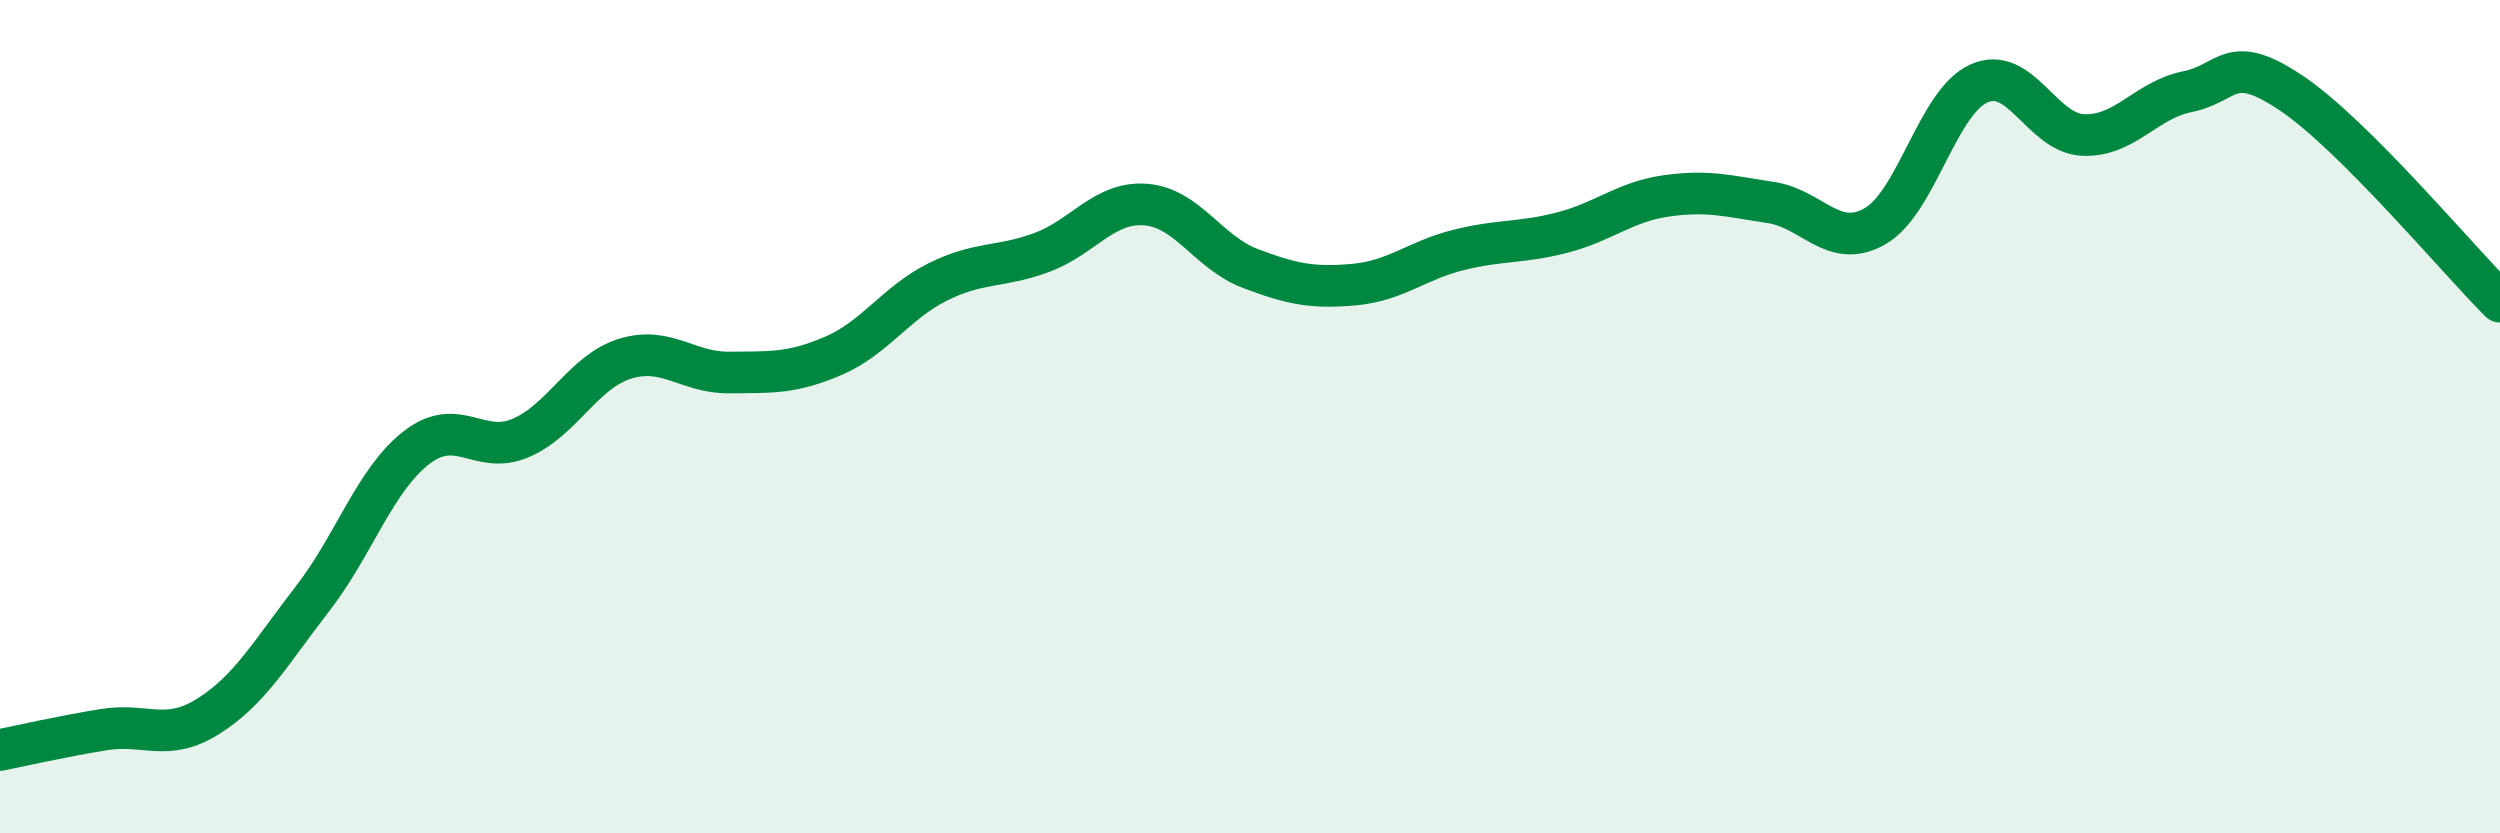
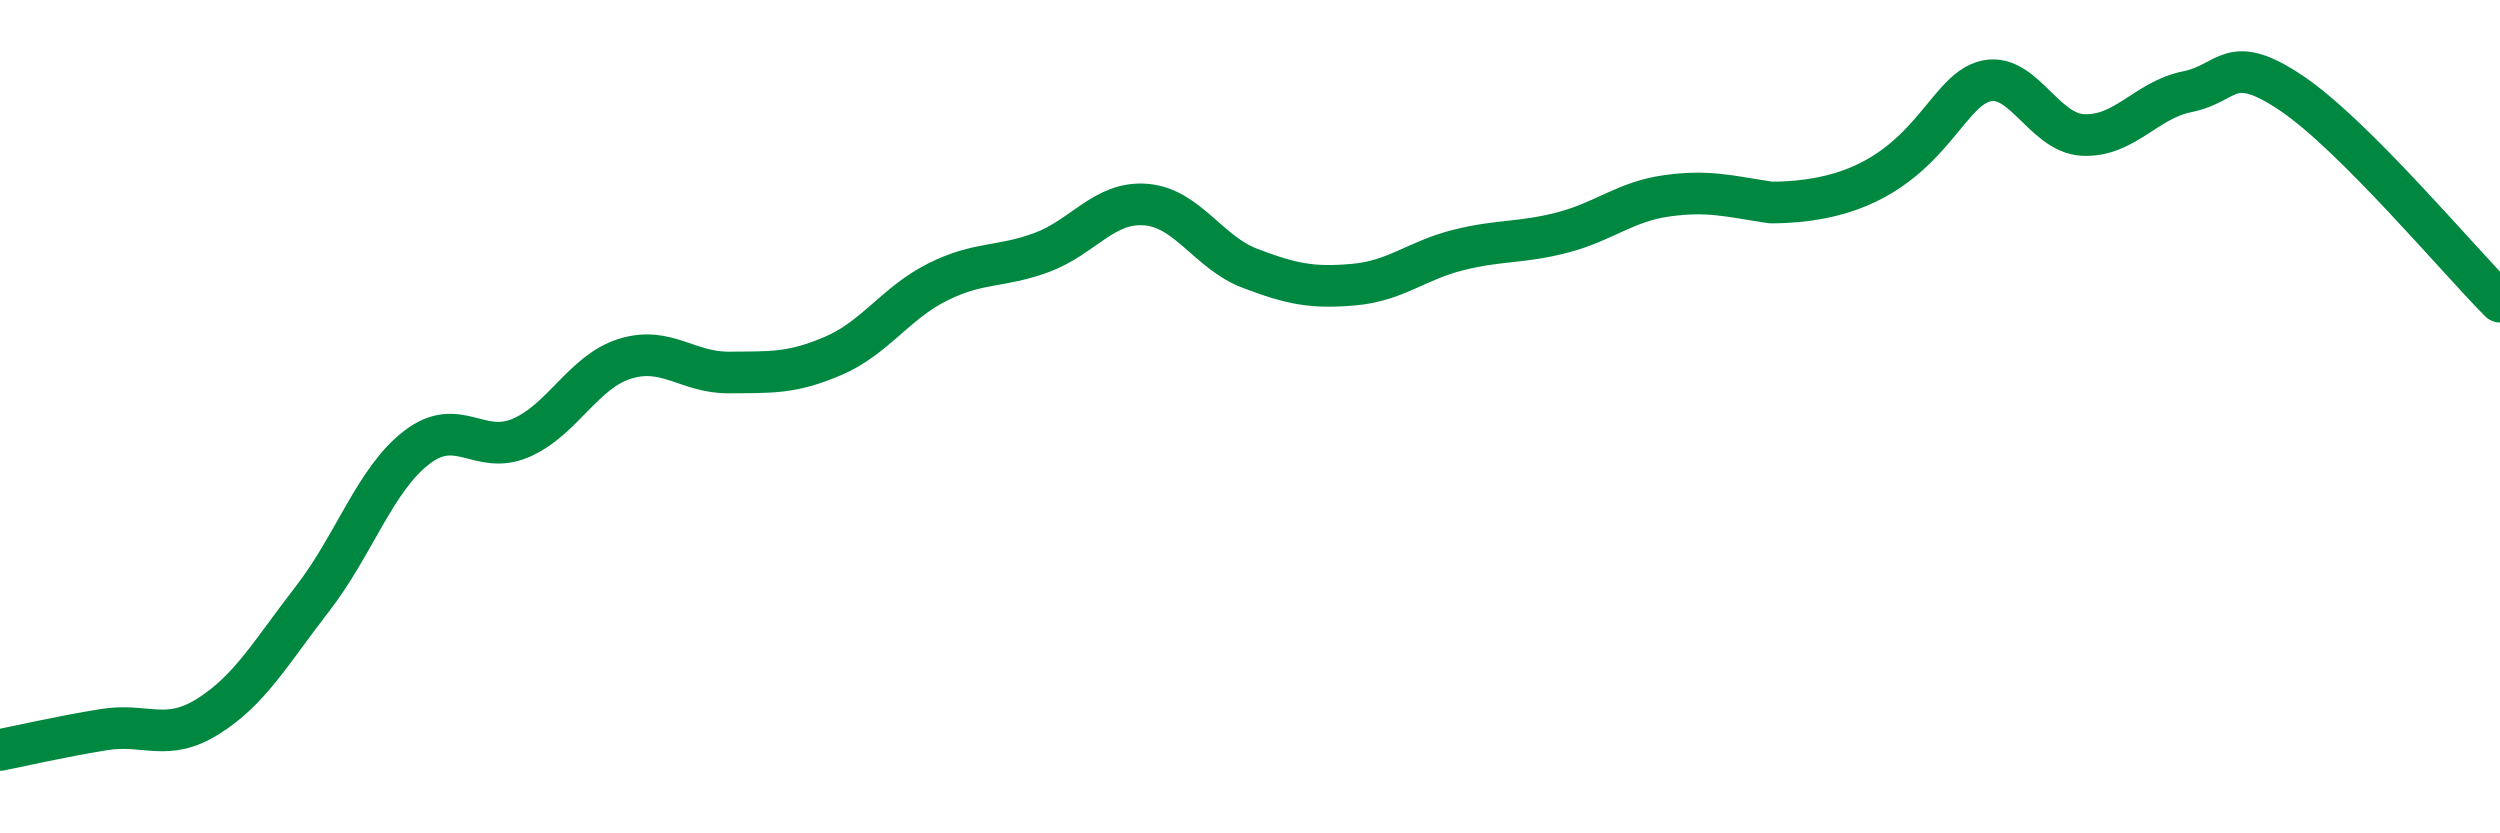
<svg xmlns="http://www.w3.org/2000/svg" width="60" height="20" viewBox="0 0 60 20">
-   <path d="M 0,18 C 0.5,17.9 1.5,17.67 2.5,17.51 C 3.5,17.35 4,17.82 5,17.19 C 6,16.56 6.5,15.66 7.5,14.37 C 8.5,13.08 9,11.51 10,10.74 C 11,9.97 11.5,10.94 12.5,10.51 C 13.5,10.08 14,8.92 15,8.61 C 16,8.3 16.5,8.95 17.5,8.94 C 18.5,8.93 19,8.97 20,8.54 C 21,8.11 21.5,7.27 22.5,6.77 C 23.5,6.27 24,6.43 25,6.06 C 26,5.69 26.5,4.83 27.5,4.91 C 28.5,4.99 29,6.06 30,6.44 C 31,6.82 31.5,6.92 32.5,6.83 C 33.5,6.74 34,6.25 35,6 C 36,5.75 36.5,5.84 37.5,5.58 C 38.5,5.32 39,4.84 40,4.7 C 41,4.56 41.5,4.71 42.5,4.86 C 43.5,5.01 44,6 45,5.43 C 46,4.86 46.5,2.44 47.5,2 C 48.5,1.56 49,3.2 50,3.24 C 51,3.28 51.5,2.4 52.5,2.2 C 53.5,2 53.5,1.23 55,2.24 C 56.5,3.25 59,6.24 60,7.24L60 20L0 20Z" fill="#008740" opacity="0.1" stroke-linecap="round" stroke-linejoin="round" />
-   <path d="M 0,18 C 0.5,17.9 1.5,17.67 2.5,17.51 C 3.5,17.35 4,17.82 5,17.19 C 6,16.56 6.5,15.66 7.5,14.37 C 8.5,13.08 9,11.51 10,10.74 C 11,9.97 11.5,10.94 12.5,10.51 C 13.5,10.08 14,8.92 15,8.61 C 16,8.3 16.5,8.95 17.5,8.94 C 18.5,8.93 19,8.97 20,8.54 C 21,8.11 21.5,7.27 22.5,6.77 C 23.5,6.27 24,6.43 25,6.06 C 26,5.69 26.5,4.83 27.5,4.91 C 28.5,4.99 29,6.06 30,6.44 C 31,6.82 31.5,6.92 32.5,6.83 C 33.5,6.74 34,6.25 35,6 C 36,5.75 36.5,5.84 37.5,5.58 C 38.5,5.32 39,4.84 40,4.7 C 41,4.56 41.5,4.71 42.5,4.86 C 43.5,5.01 44,6 45,5.43 C 46,4.86 46.5,2.44 47.5,2 C 48.5,1.56 49,3.2 50,3.24 C 51,3.28 51.5,2.4 52.5,2.2 C 53.5,2 53.5,1.23 55,2.24 C 56.5,3.25 59,6.24 60,7.24" stroke="#008740" stroke-width="1" fill="none" stroke-linecap="round" stroke-linejoin="round" />
+   <path d="M 0,18 C 0.5,17.9 1.5,17.67 2.5,17.51 C 3.5,17.35 4,17.82 5,17.19 C 6,16.56 6.5,15.66 7.5,14.37 C 8.5,13.08 9,11.51 10,10.74 C 11,9.97 11.5,10.94 12.5,10.51 C 13.5,10.08 14,8.92 15,8.61 C 16,8.3 16.5,8.95 17.5,8.94 C 18.5,8.93 19,8.97 20,8.54 C 21,8.11 21.5,7.27 22.5,6.77 C 23.5,6.27 24,6.43 25,6.06 C 26,5.69 26.5,4.83 27.5,4.91 C 28.5,4.99 29,6.06 30,6.44 C 31,6.82 31.5,6.92 32.5,6.83 C 33.5,6.74 34,6.25 35,6 C 36,5.75 36.5,5.84 37.5,5.58 C 38.5,5.32 39,4.84 40,4.7 C 41,4.56 41.5,4.71 42.5,4.86 C 46,4.86 46.5,2.44 47.5,2 C 48.5,1.56 49,3.2 50,3.24 C 51,3.28 51.5,2.4 52.5,2.2 C 53.5,2 53.5,1.23 55,2.24 C 56.5,3.25 59,6.24 60,7.24" stroke="#008740" stroke-width="1" fill="none" stroke-linecap="round" stroke-linejoin="round" />
</svg>